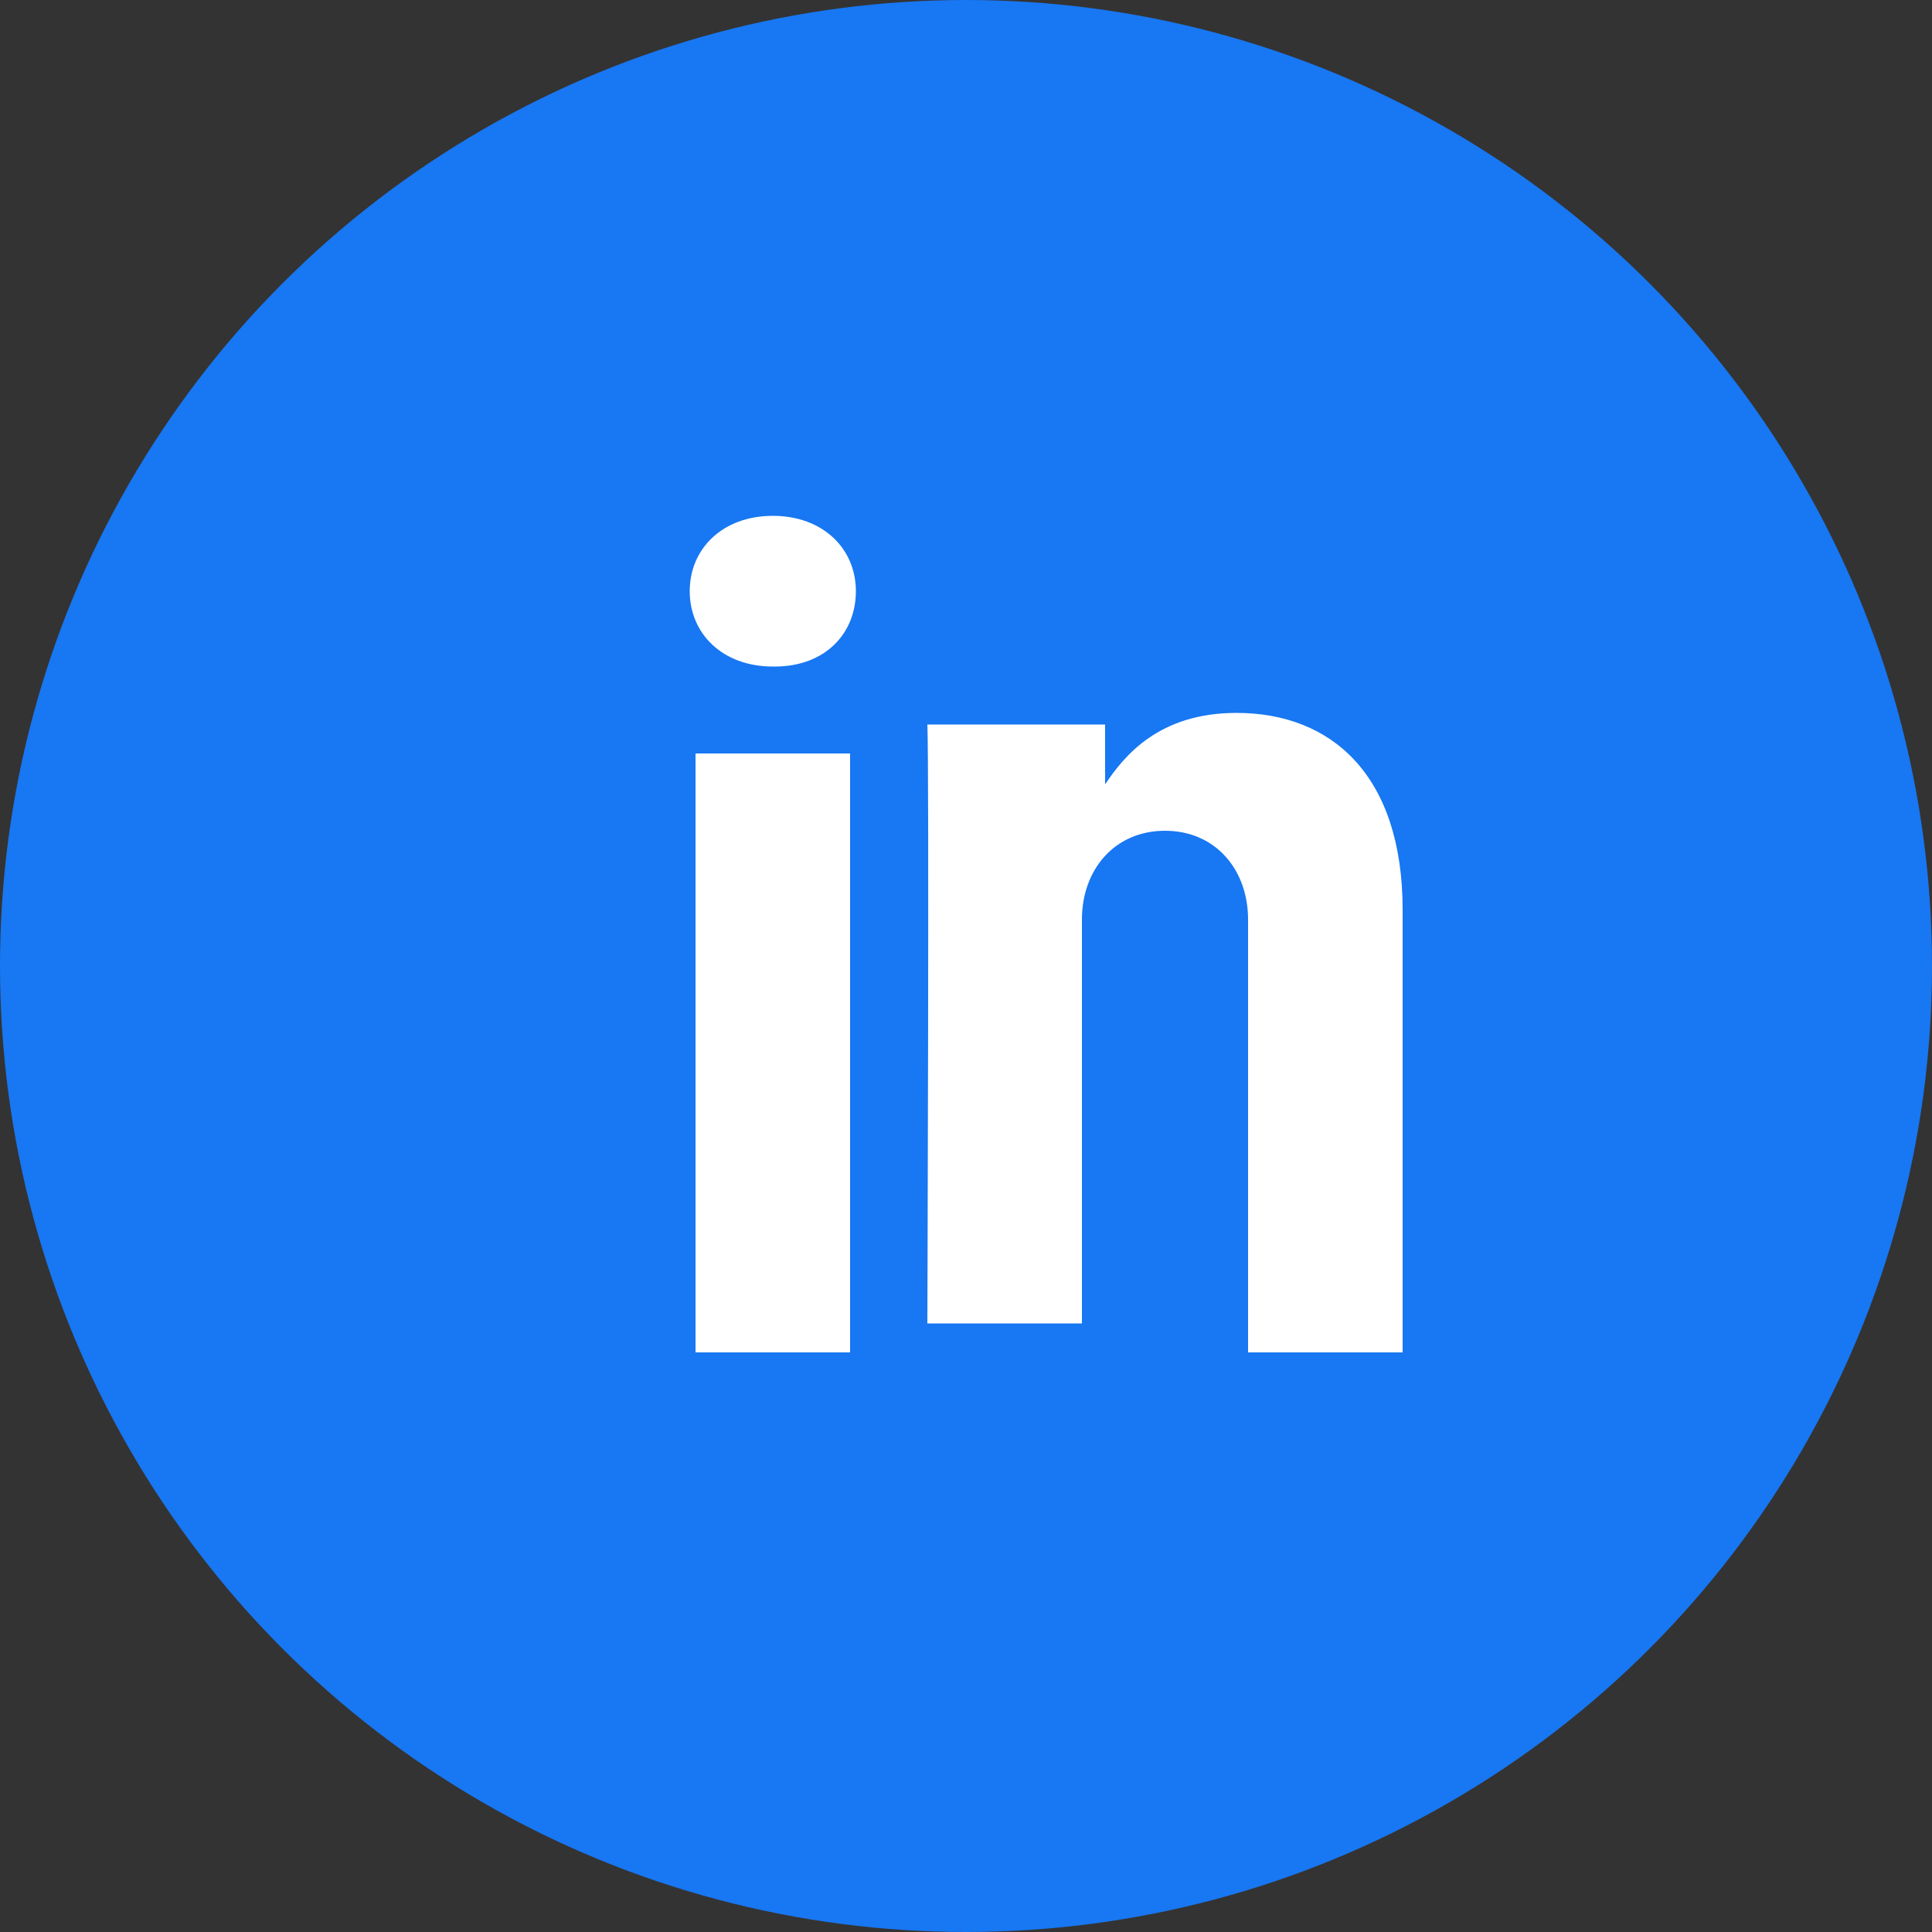
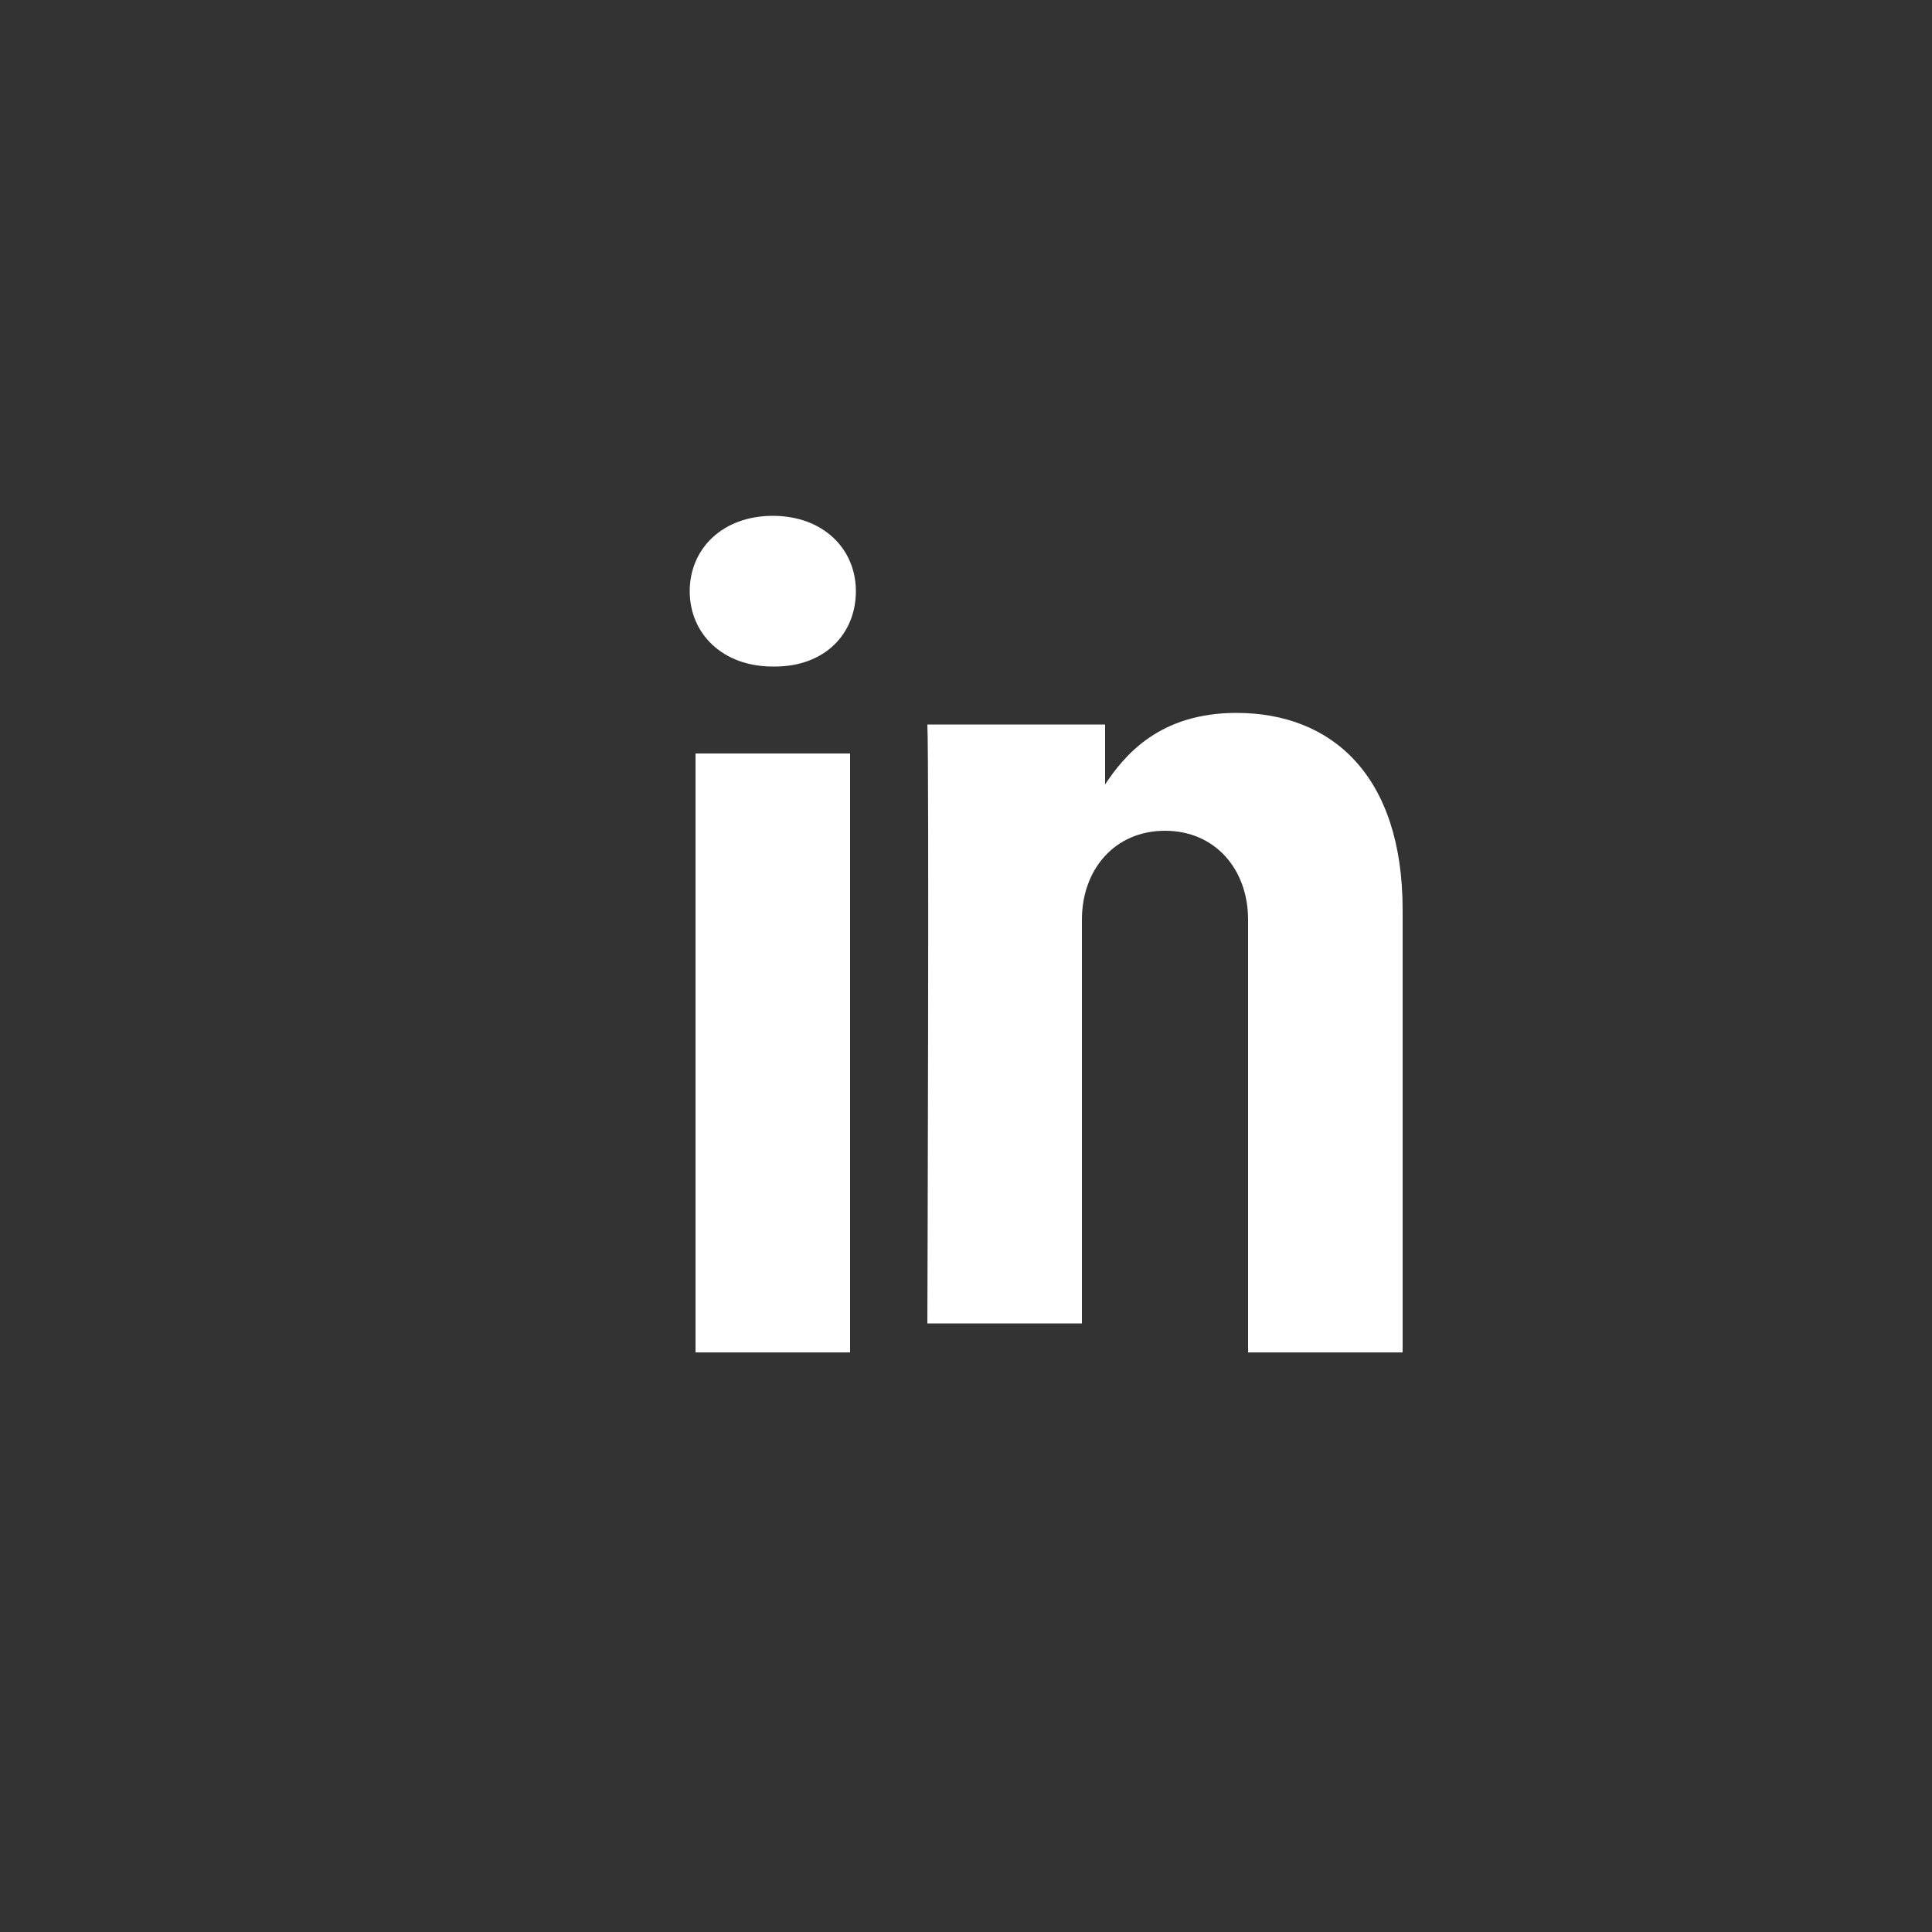
<svg xmlns="http://www.w3.org/2000/svg" width="20" height="20" viewBox="0 0 100 100">
  <rect x="0" y="0" width="100" height="100" fill="#333333" stroke="none" />
-   <circle cx="50" cy="50" r="50" fill="#1877F2" />
  <path d="M36 39h8v31h-8V39zm4-12.3c2.6 0 4.3 1.7 4.3 3.9s-1.6 3.9-4.2 3.9h-.1c-2.6 0-4.3-1.7-4.3-3.9s1.7-3.9 4.3-3.9zM56 47.6c0-2.6 1.7-4.6 4.3-4.6s4.3 2 4.3 4.6V70h8V47.1c0-7-3.7-10.2-8.6-10.2-4 0-5.8 2.2-6.8 3.7v-3.1H48c.1 2.1 0 31 0 31h8V47.6z" fill="#FFFFFF" />
</svg>